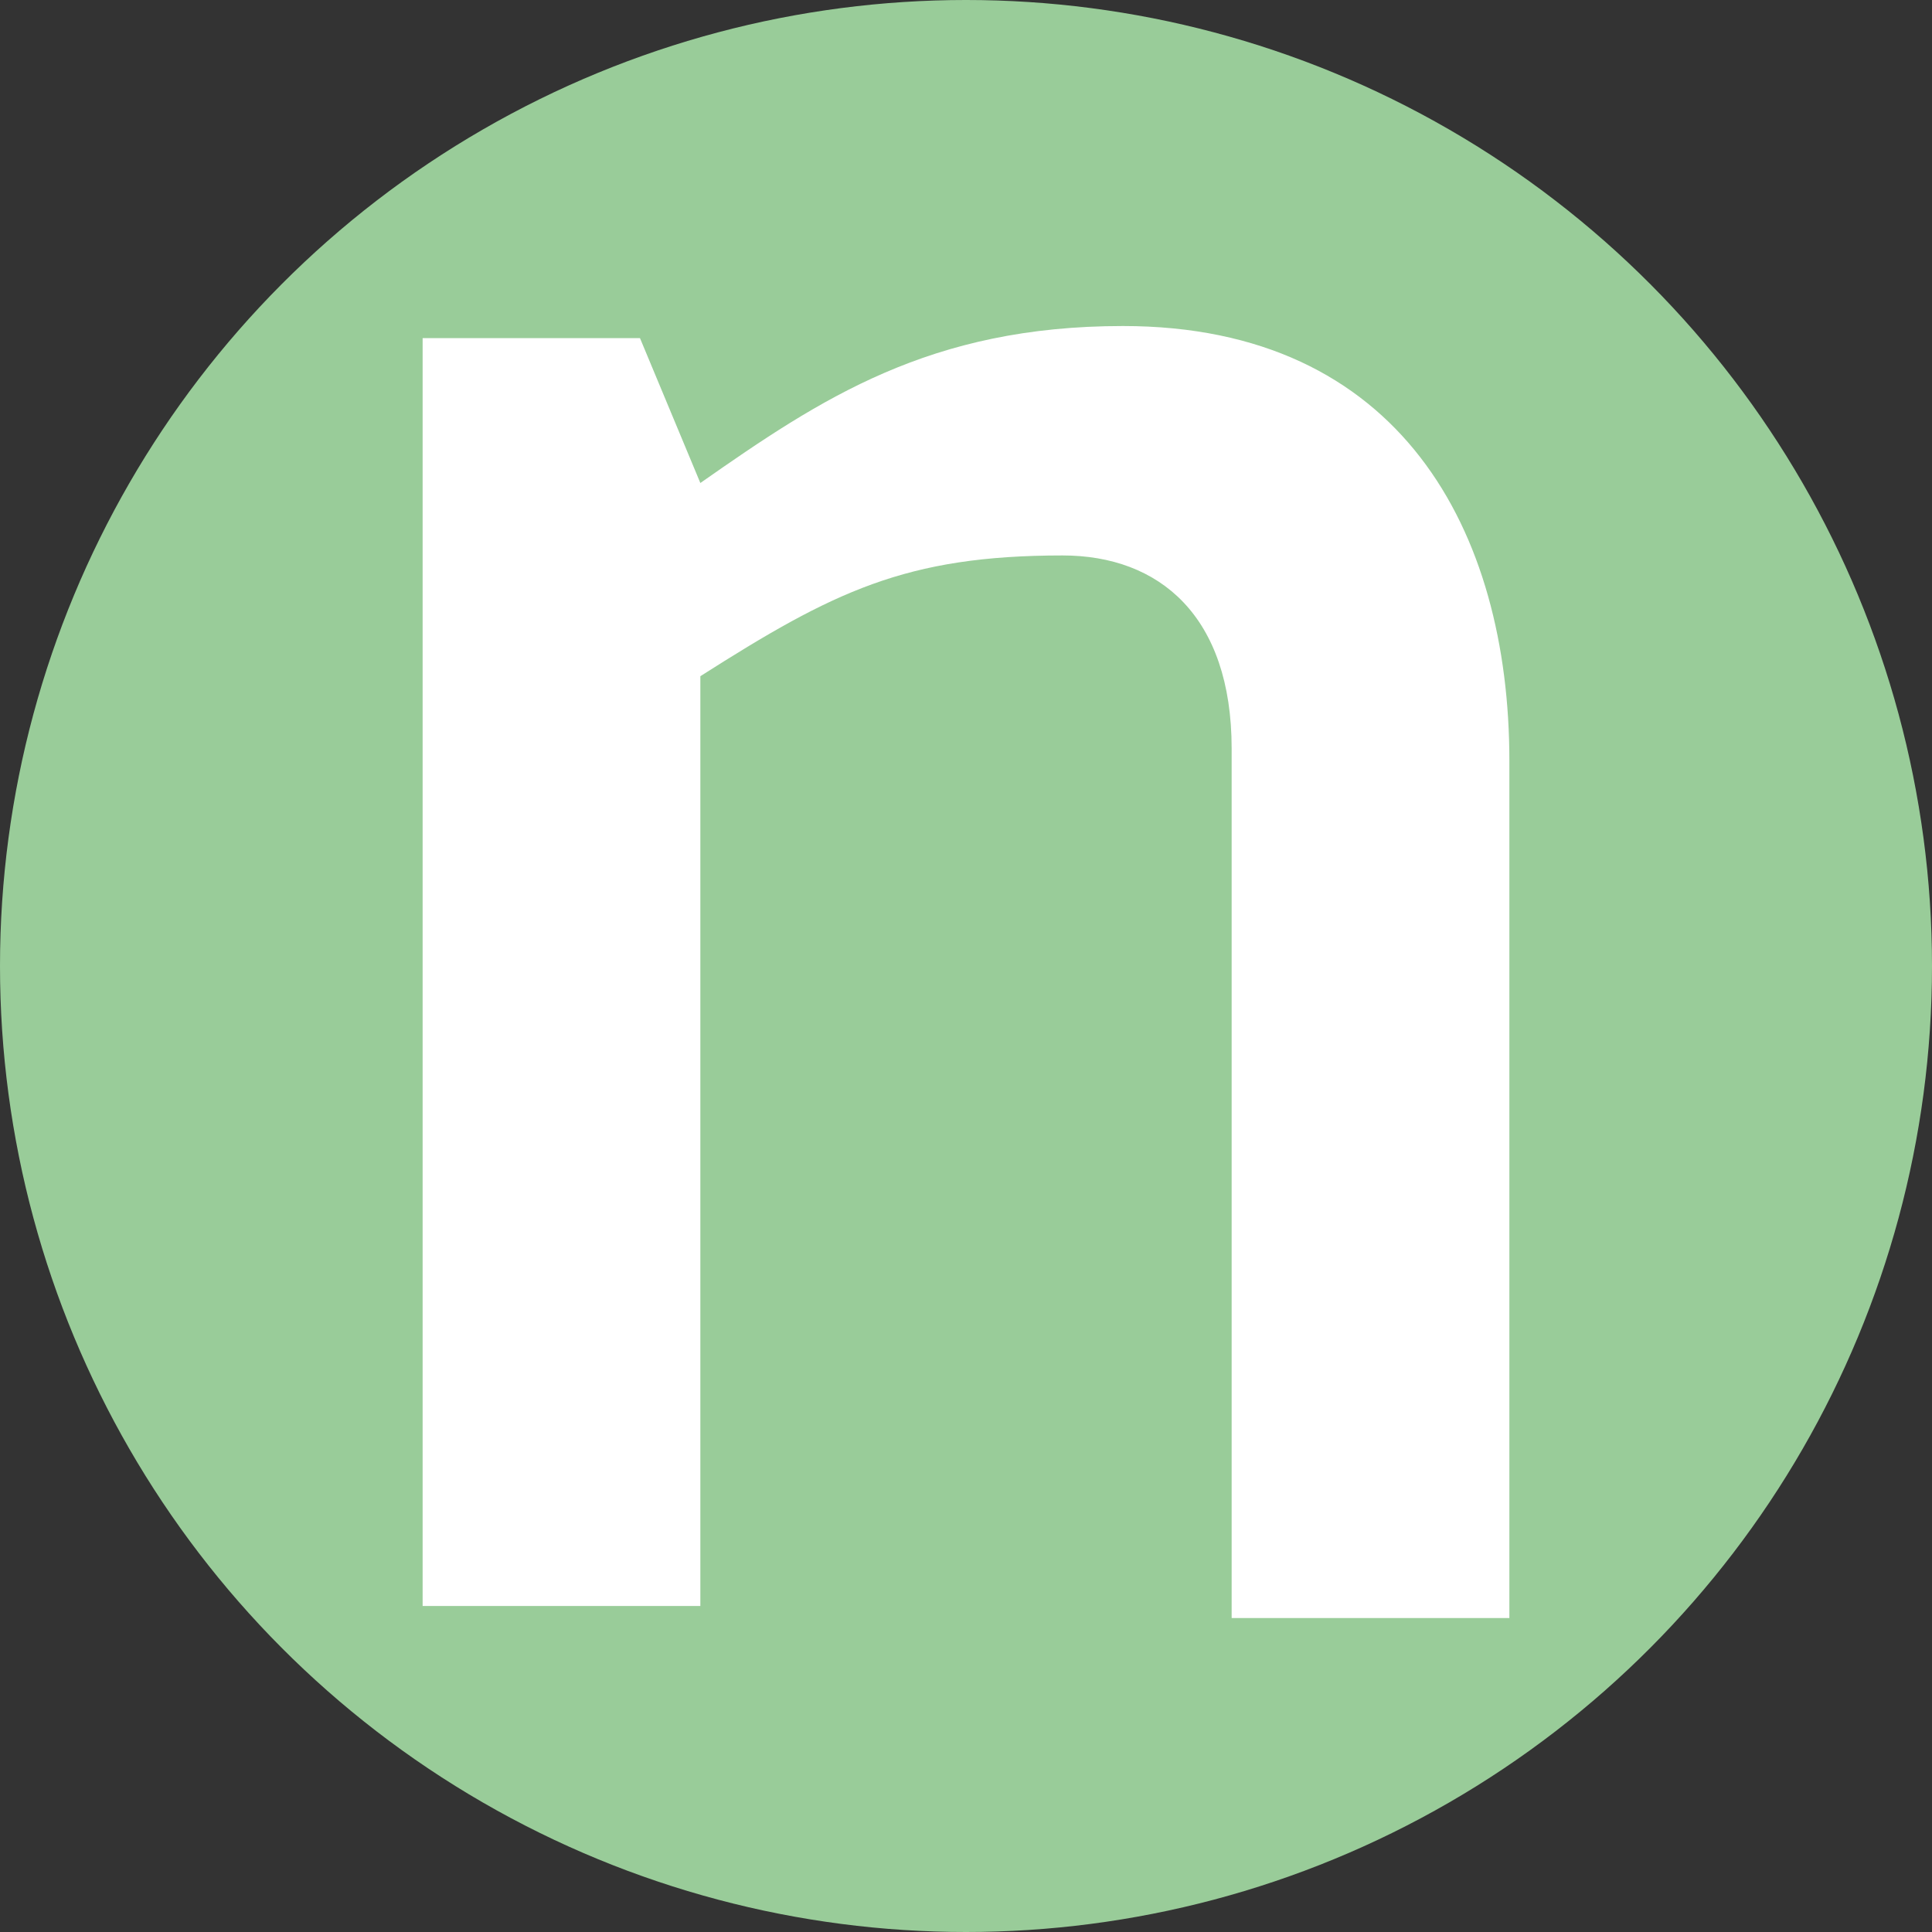
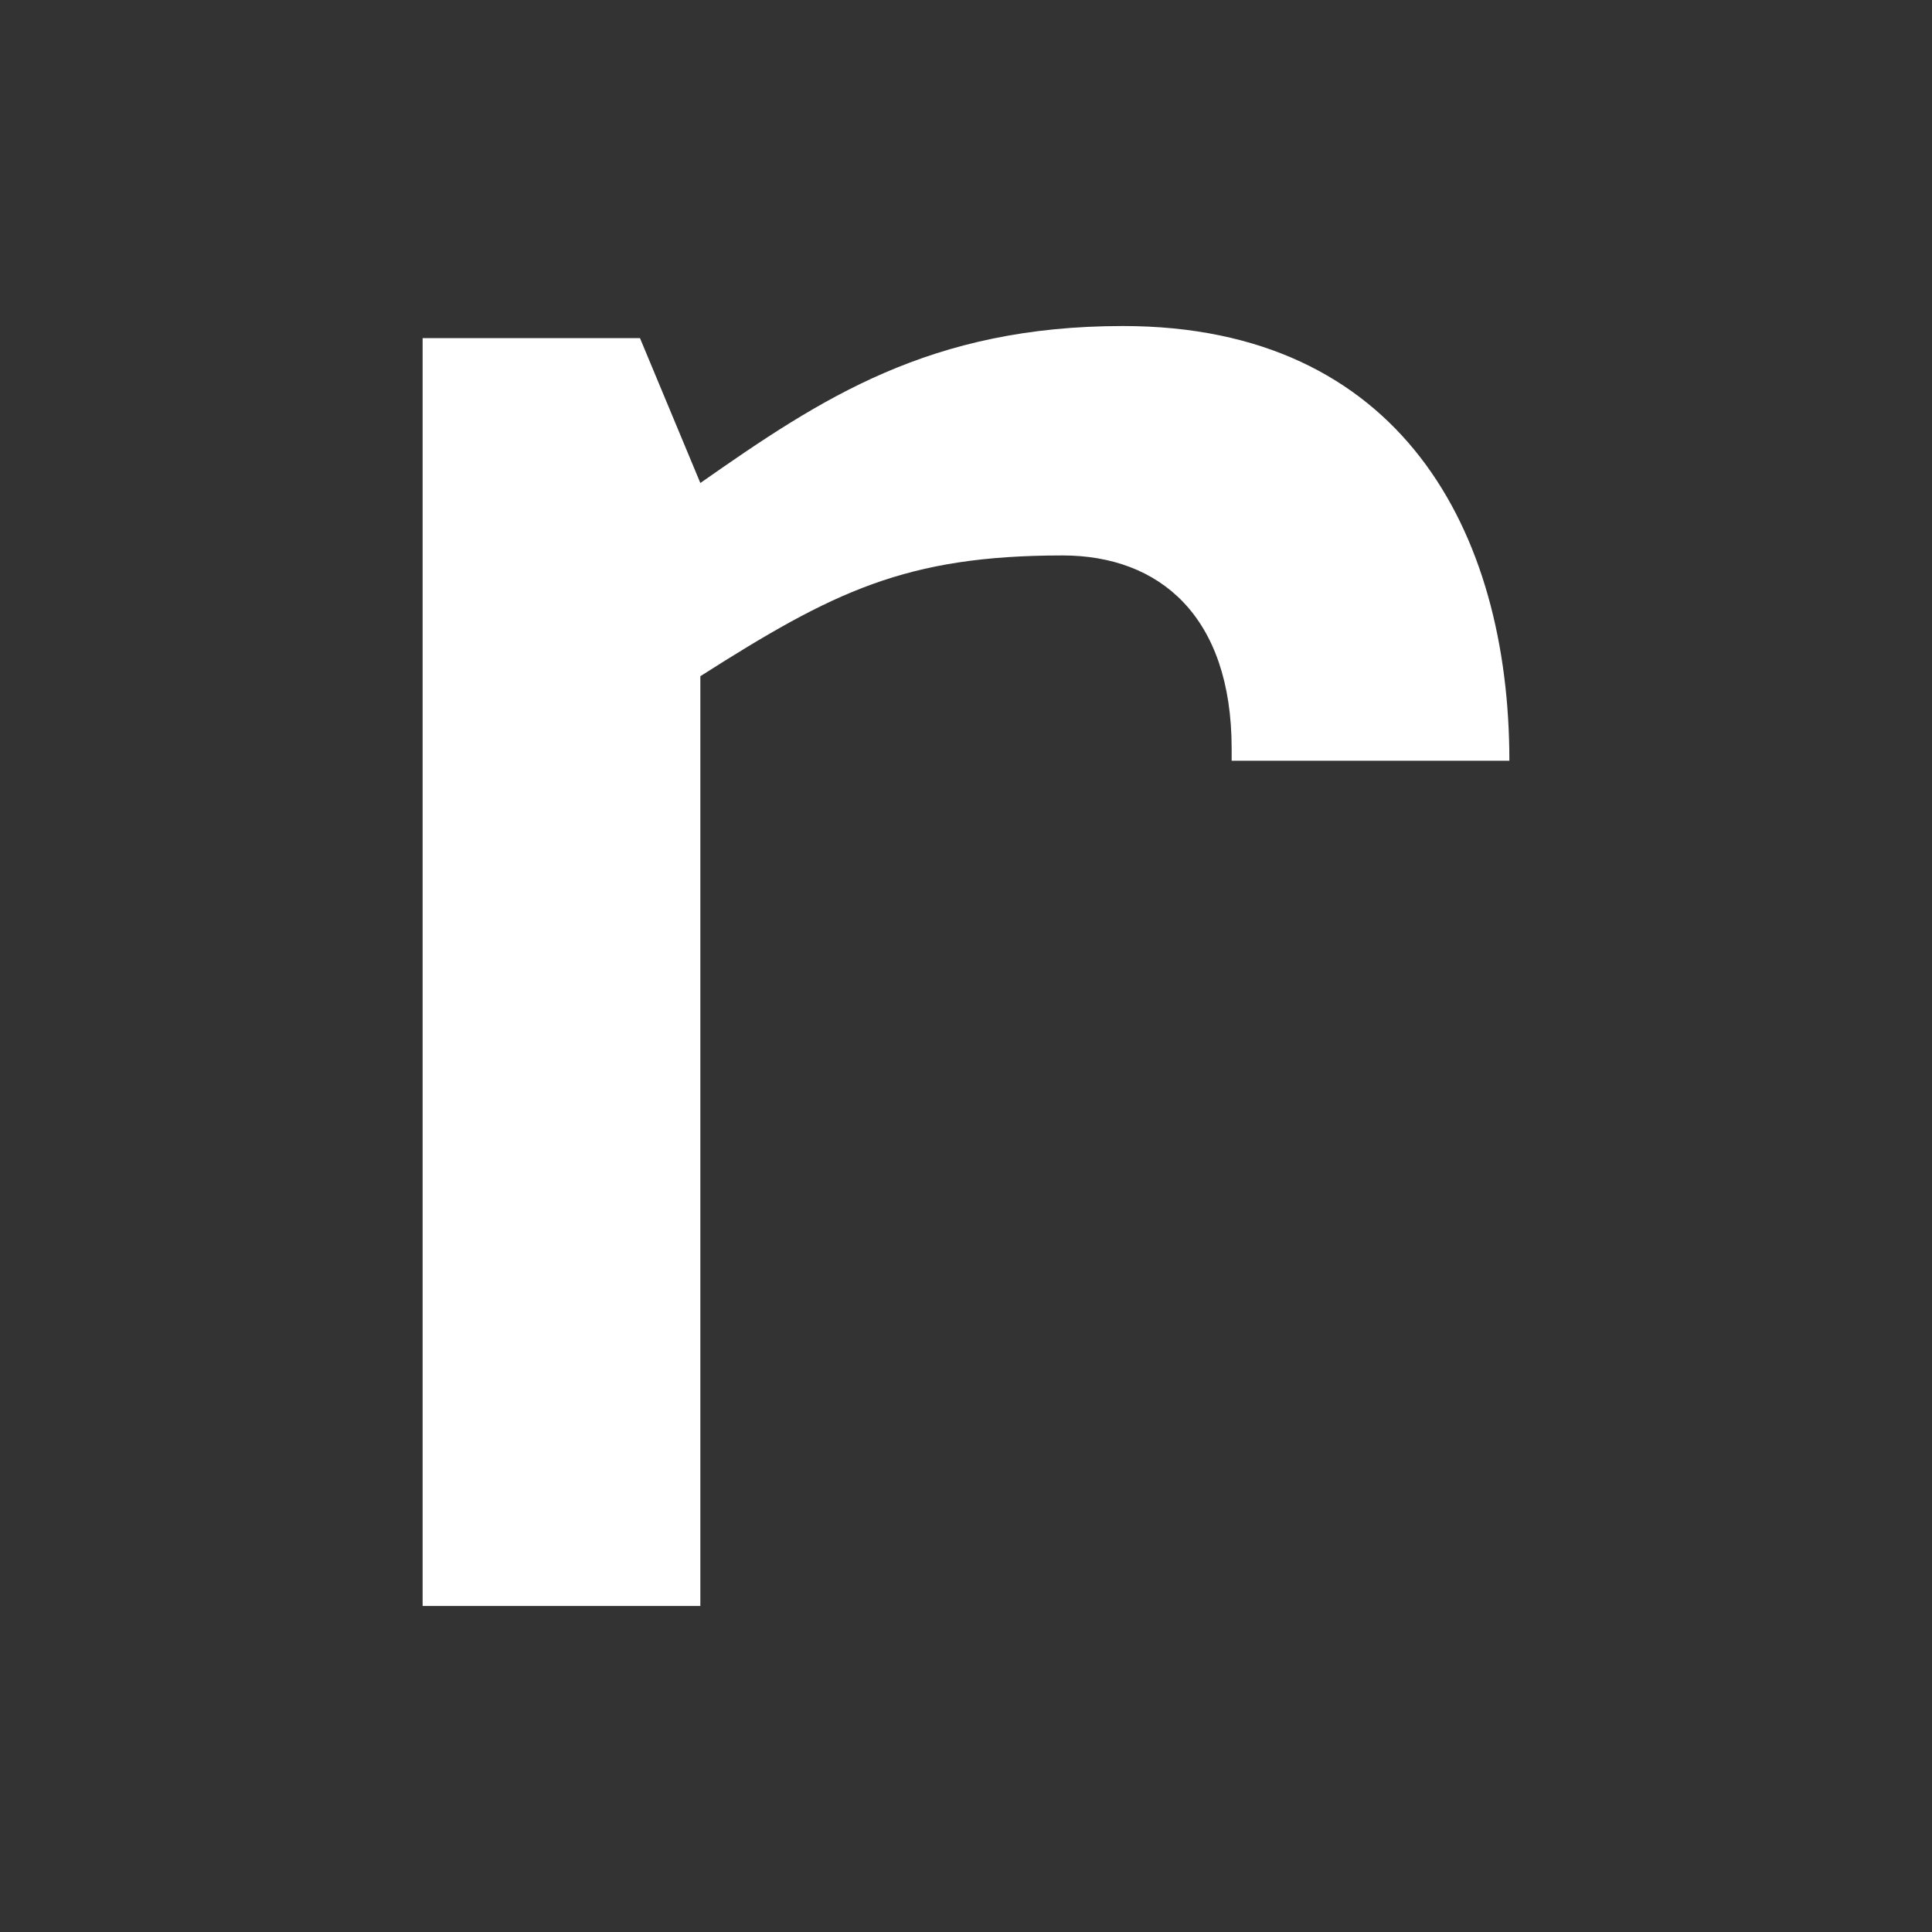
<svg xmlns="http://www.w3.org/2000/svg" version="1.1" id="Capa_1" x="0px" y="0px" viewBox="0 0 16 16" style="enable-background:new 0 0 16 16;" xml:space="preserve">
  <rect x="0" y="0" width="16" height="16" fill="#333333" stroke="none" />
  <style type="text/css">
	.st0{fill:#99CC99;}
	.st1{fill:#FFFFFF;}
</style>
-   <circle class="st0" cx="8" cy="8" r="8" />
-   <path class="st1" d="M3.5,2.8h1.8L5.8,4c1-0.7,1.9-1.3,3.5-1.3c2.3,0,3.2,1.7,3.2,3.6v7.1h-2.3V6.2c0-1.1-0.6-1.6-1.4-1.6  c-1.3,0-1.9,0.3-3,1v7.7H3.5V2.8z" />
+   <path class="st1" d="M3.5,2.8h1.8L5.8,4c1-0.7,1.9-1.3,3.5-1.3c2.3,0,3.2,1.7,3.2,3.6h-2.3V6.2c0-1.1-0.6-1.6-1.4-1.6  c-1.3,0-1.9,0.3-3,1v7.7H3.5V2.8z" />
</svg>